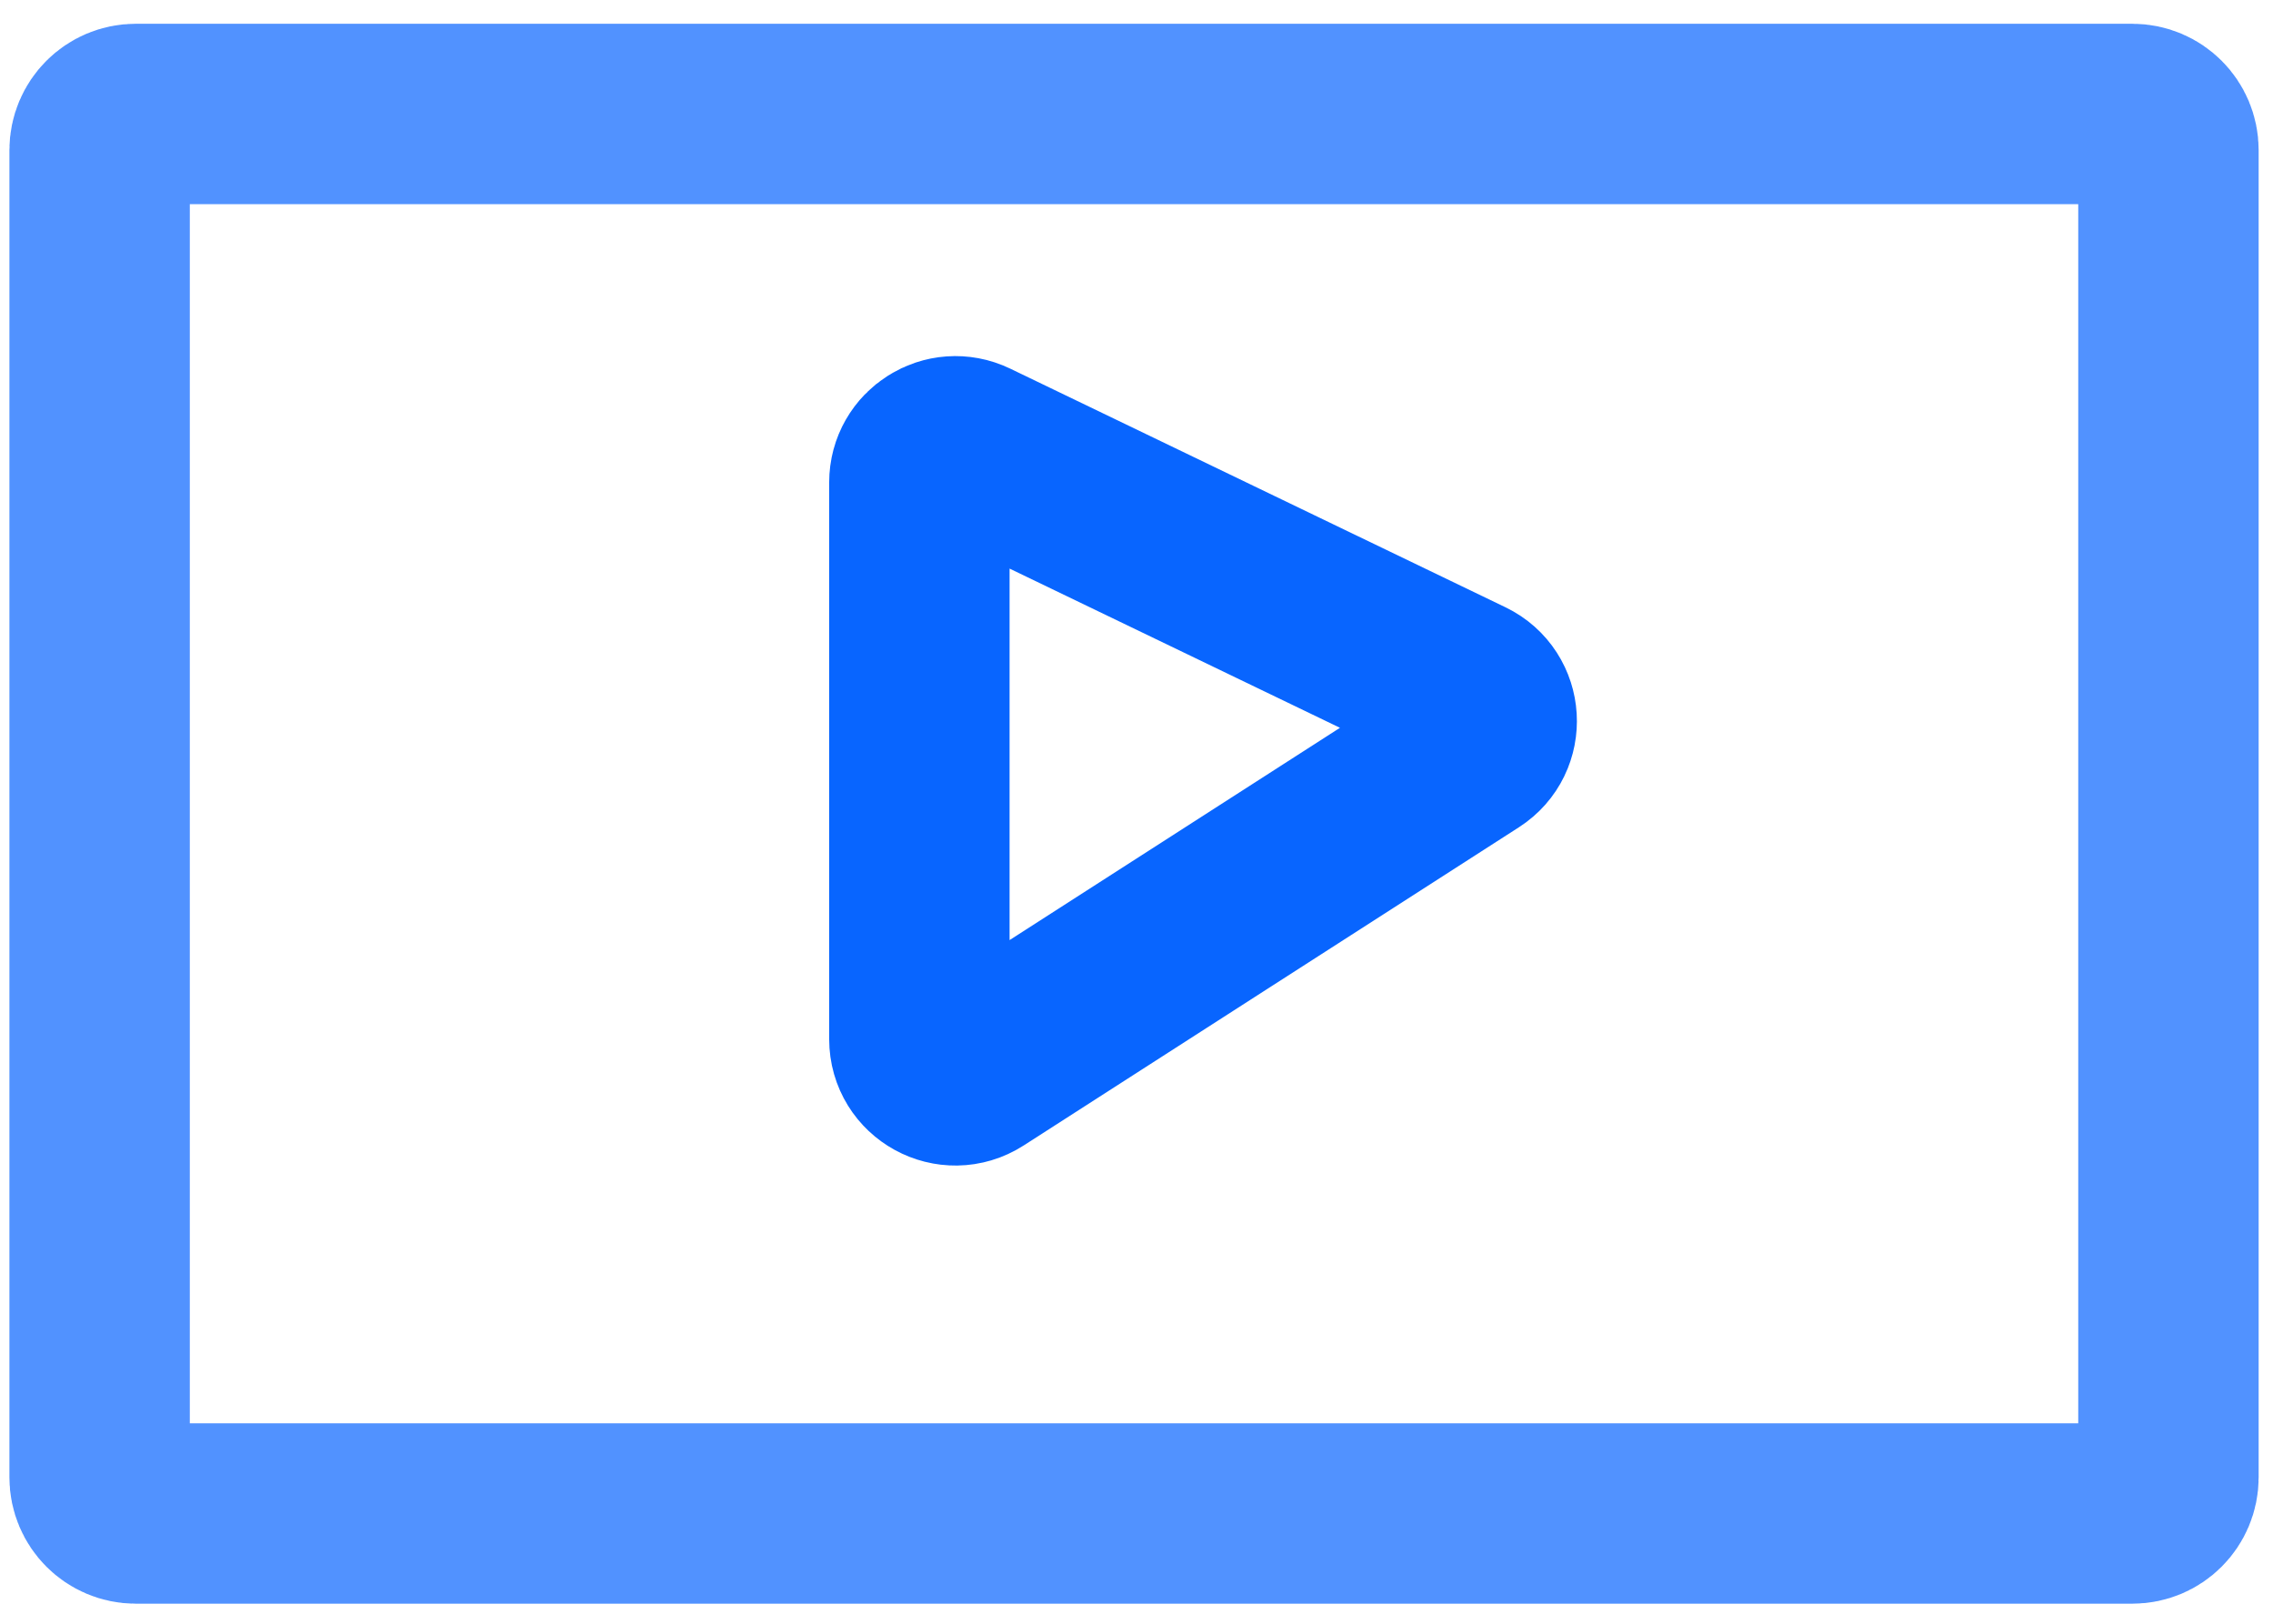
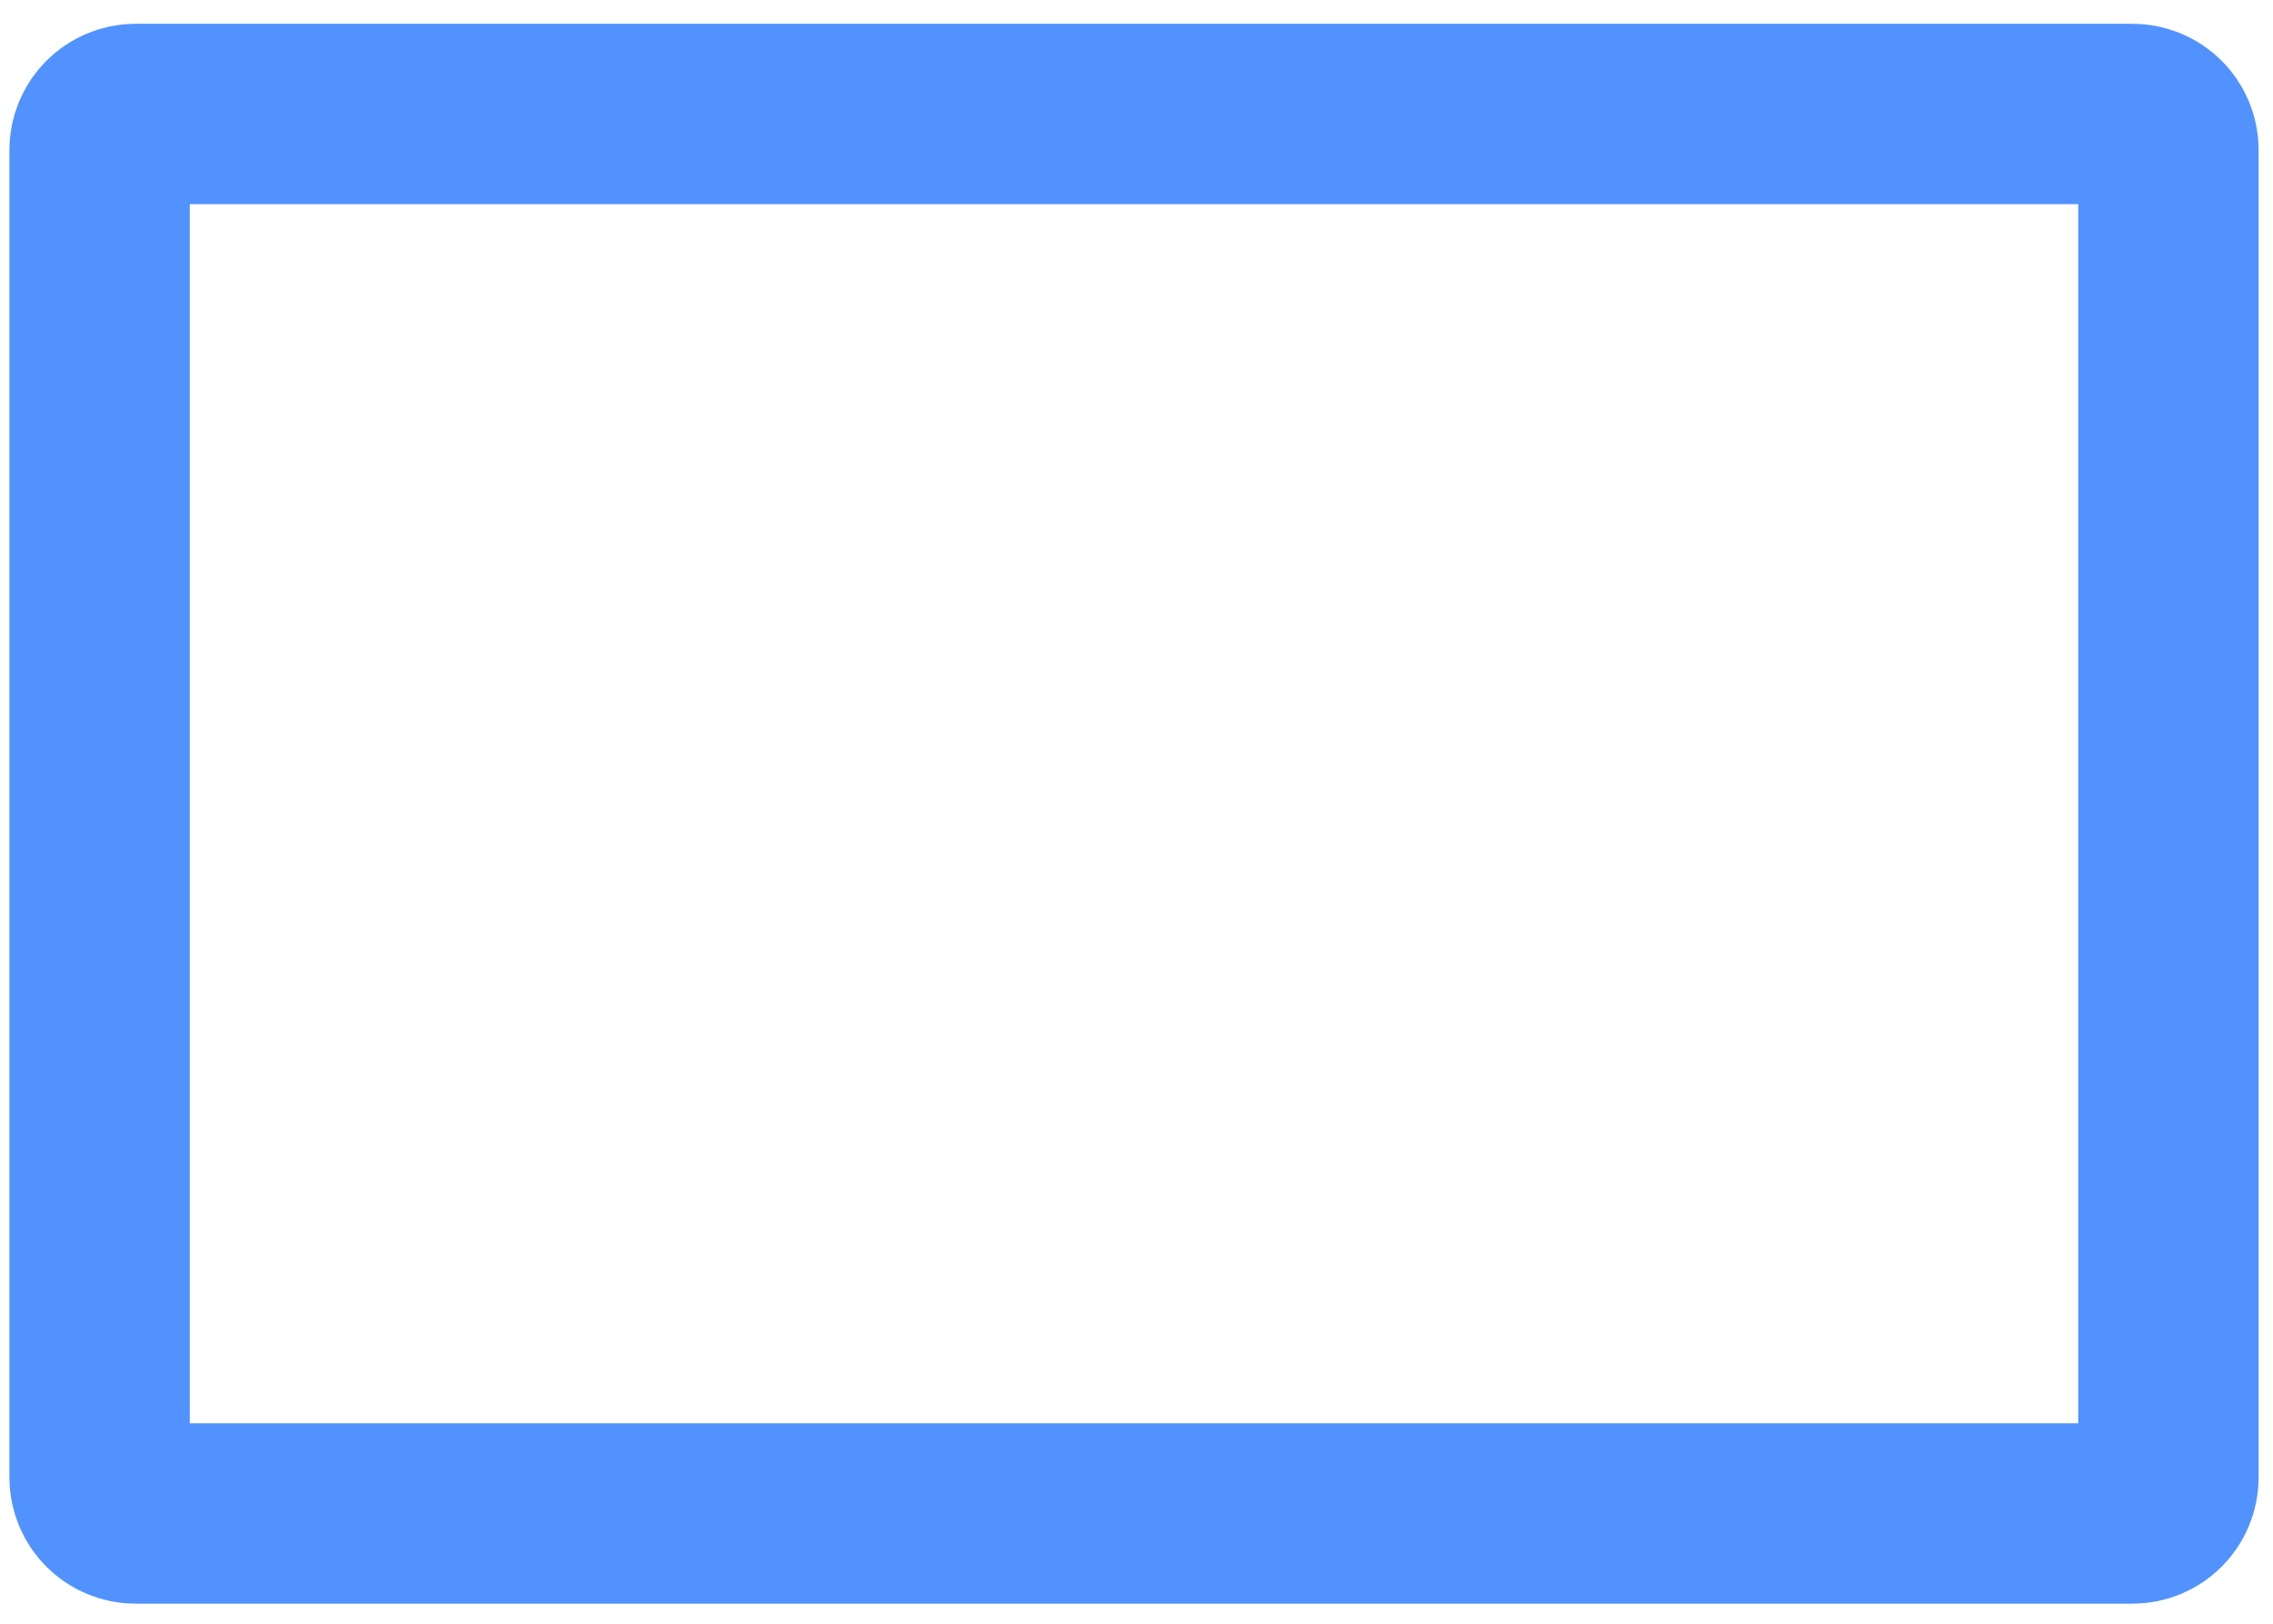
<svg xmlns="http://www.w3.org/2000/svg" width="63" height="45" viewBox="0 0 63 45" fill="none">
  <path d="M2.761 40.944V4.159C2.761 3.607 3.209 3.159 3.761 3.159H59.102C59.655 3.159 60.102 3.607 60.102 4.159V40.944C60.102 41.496 59.655 41.944 59.102 41.944H3.761C3.209 41.944 2.761 41.496 2.761 40.944Z" stroke="#0865FF" stroke-opacity="0.7" stroke-width="5" />
-   <path d="M25.482 28.8V13.37C25.482 12.633 26.252 12.149 26.916 12.469L40.641 19.082C41.345 19.422 41.405 20.402 40.747 20.824L27.022 29.642C26.357 30.069 25.482 29.592 25.482 28.8Z" stroke="#0865FF" stroke-width="5" />
</svg>